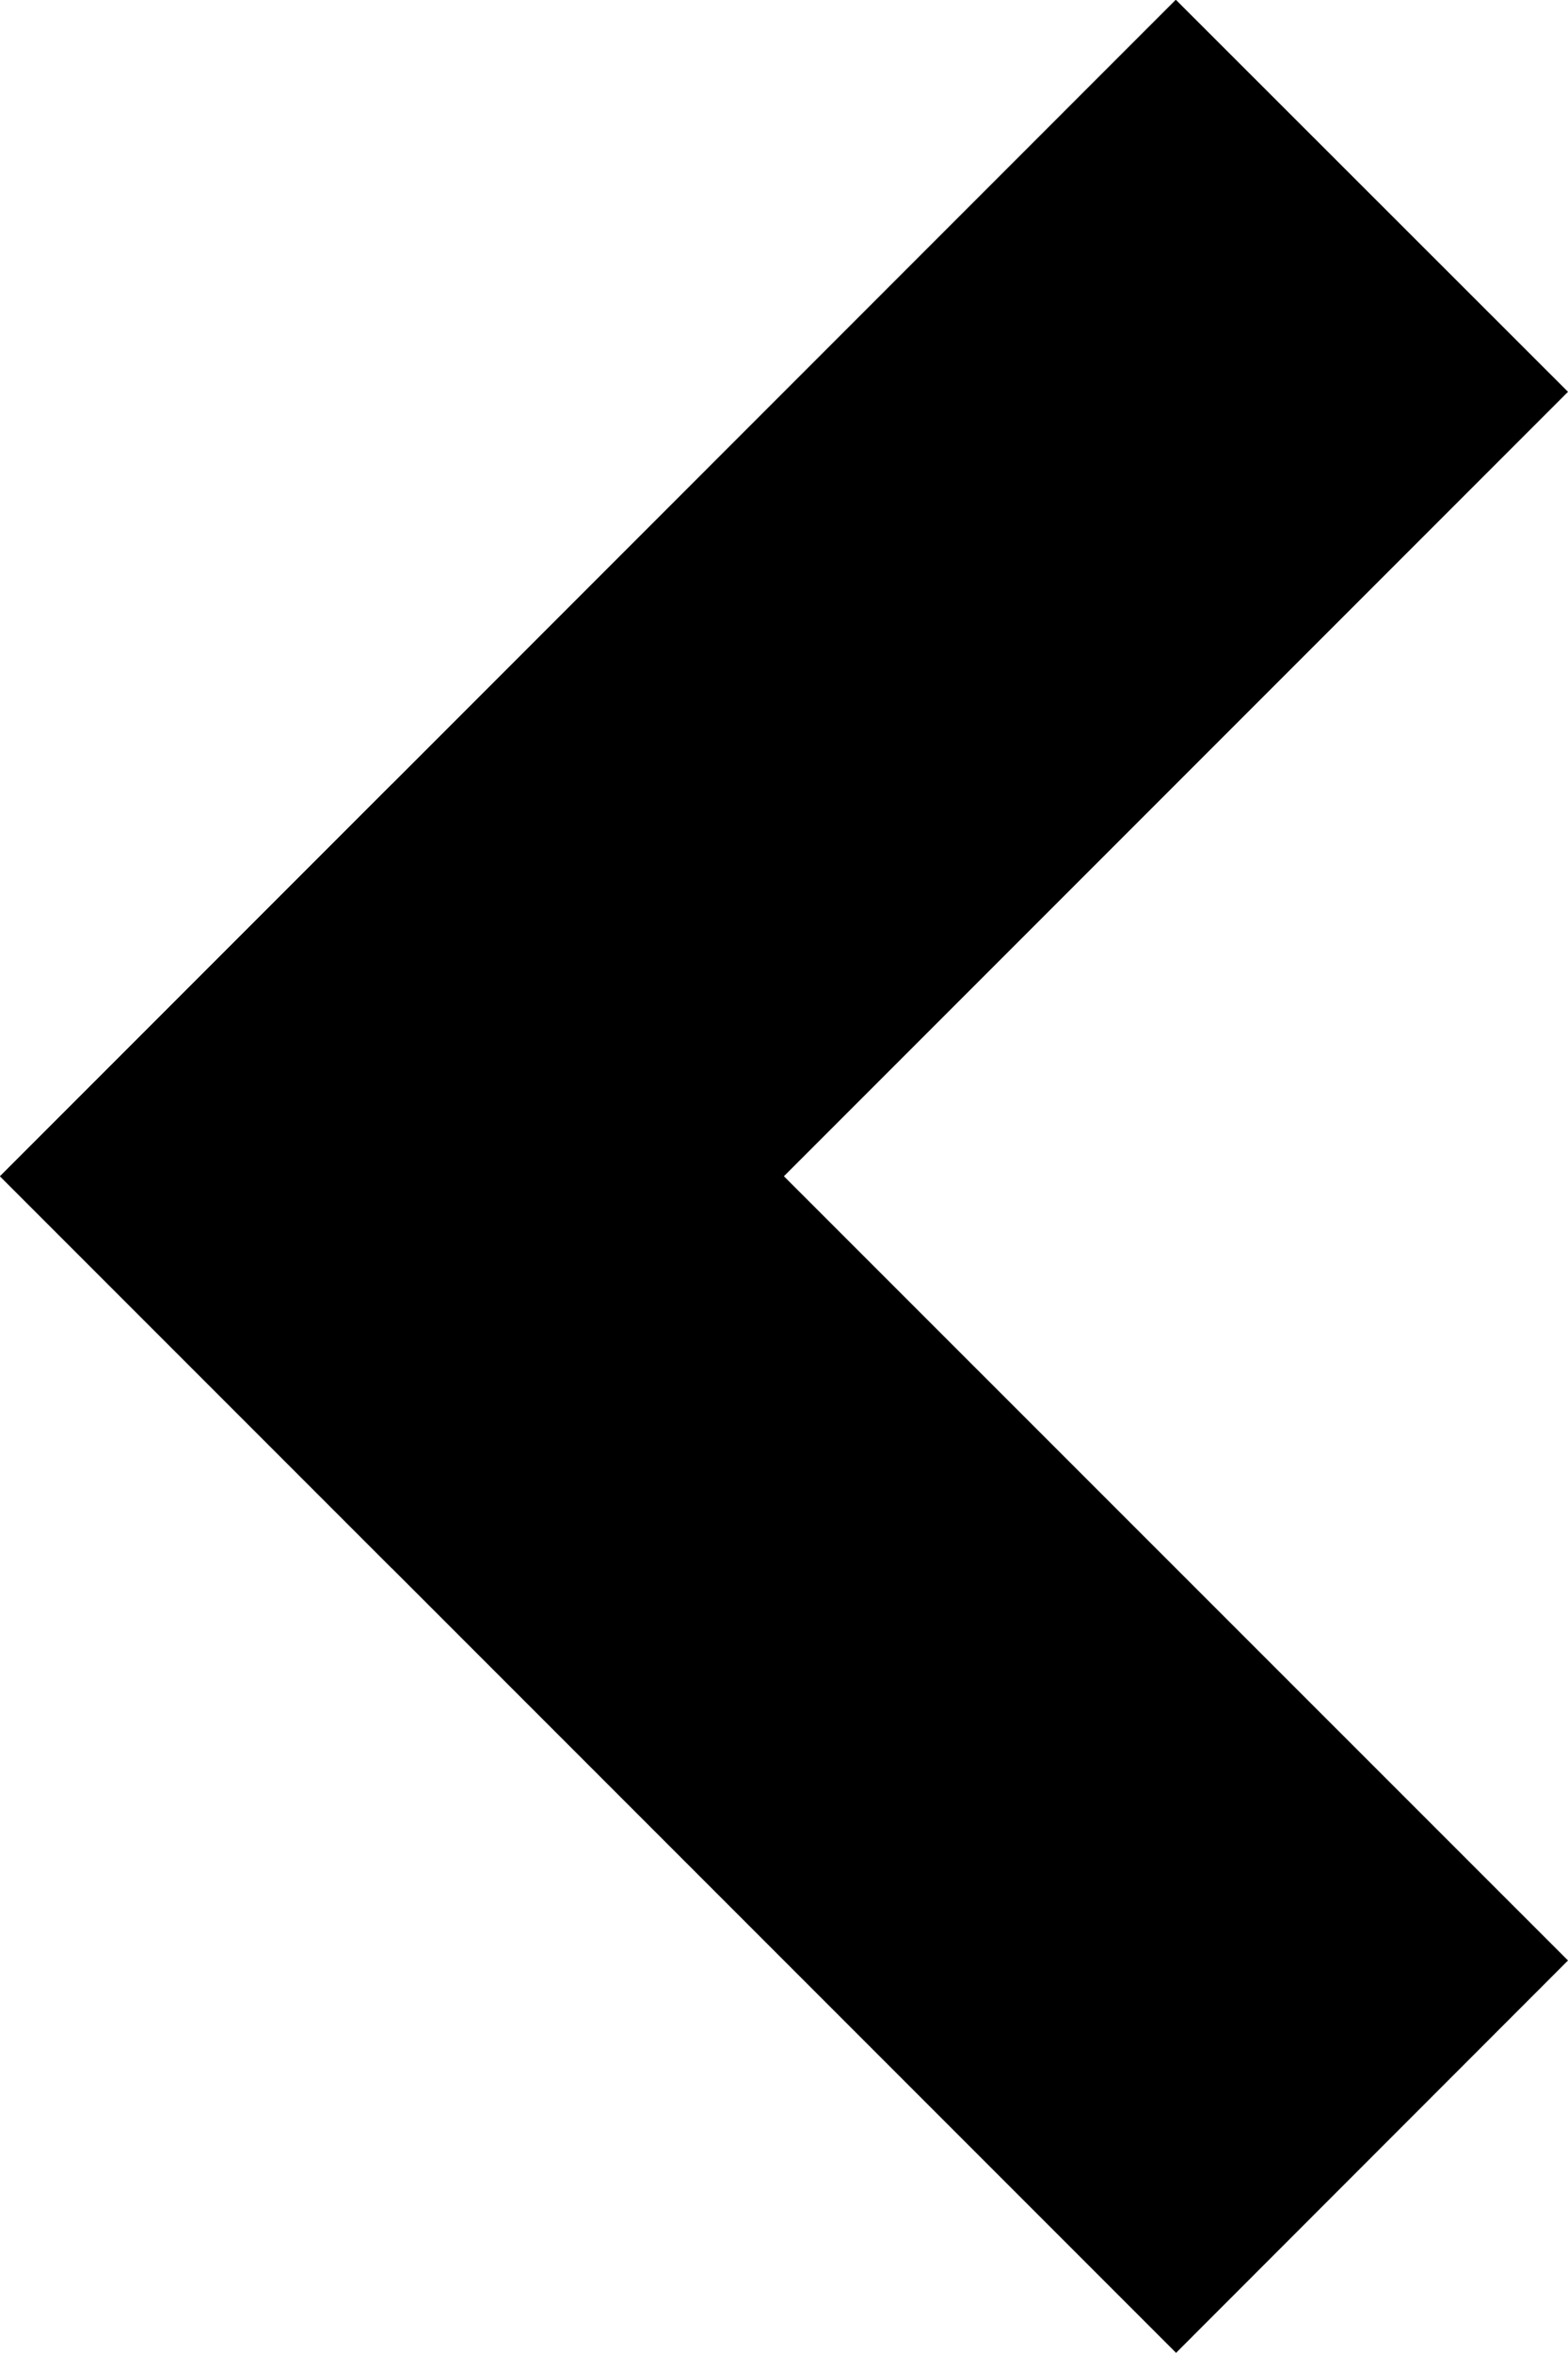
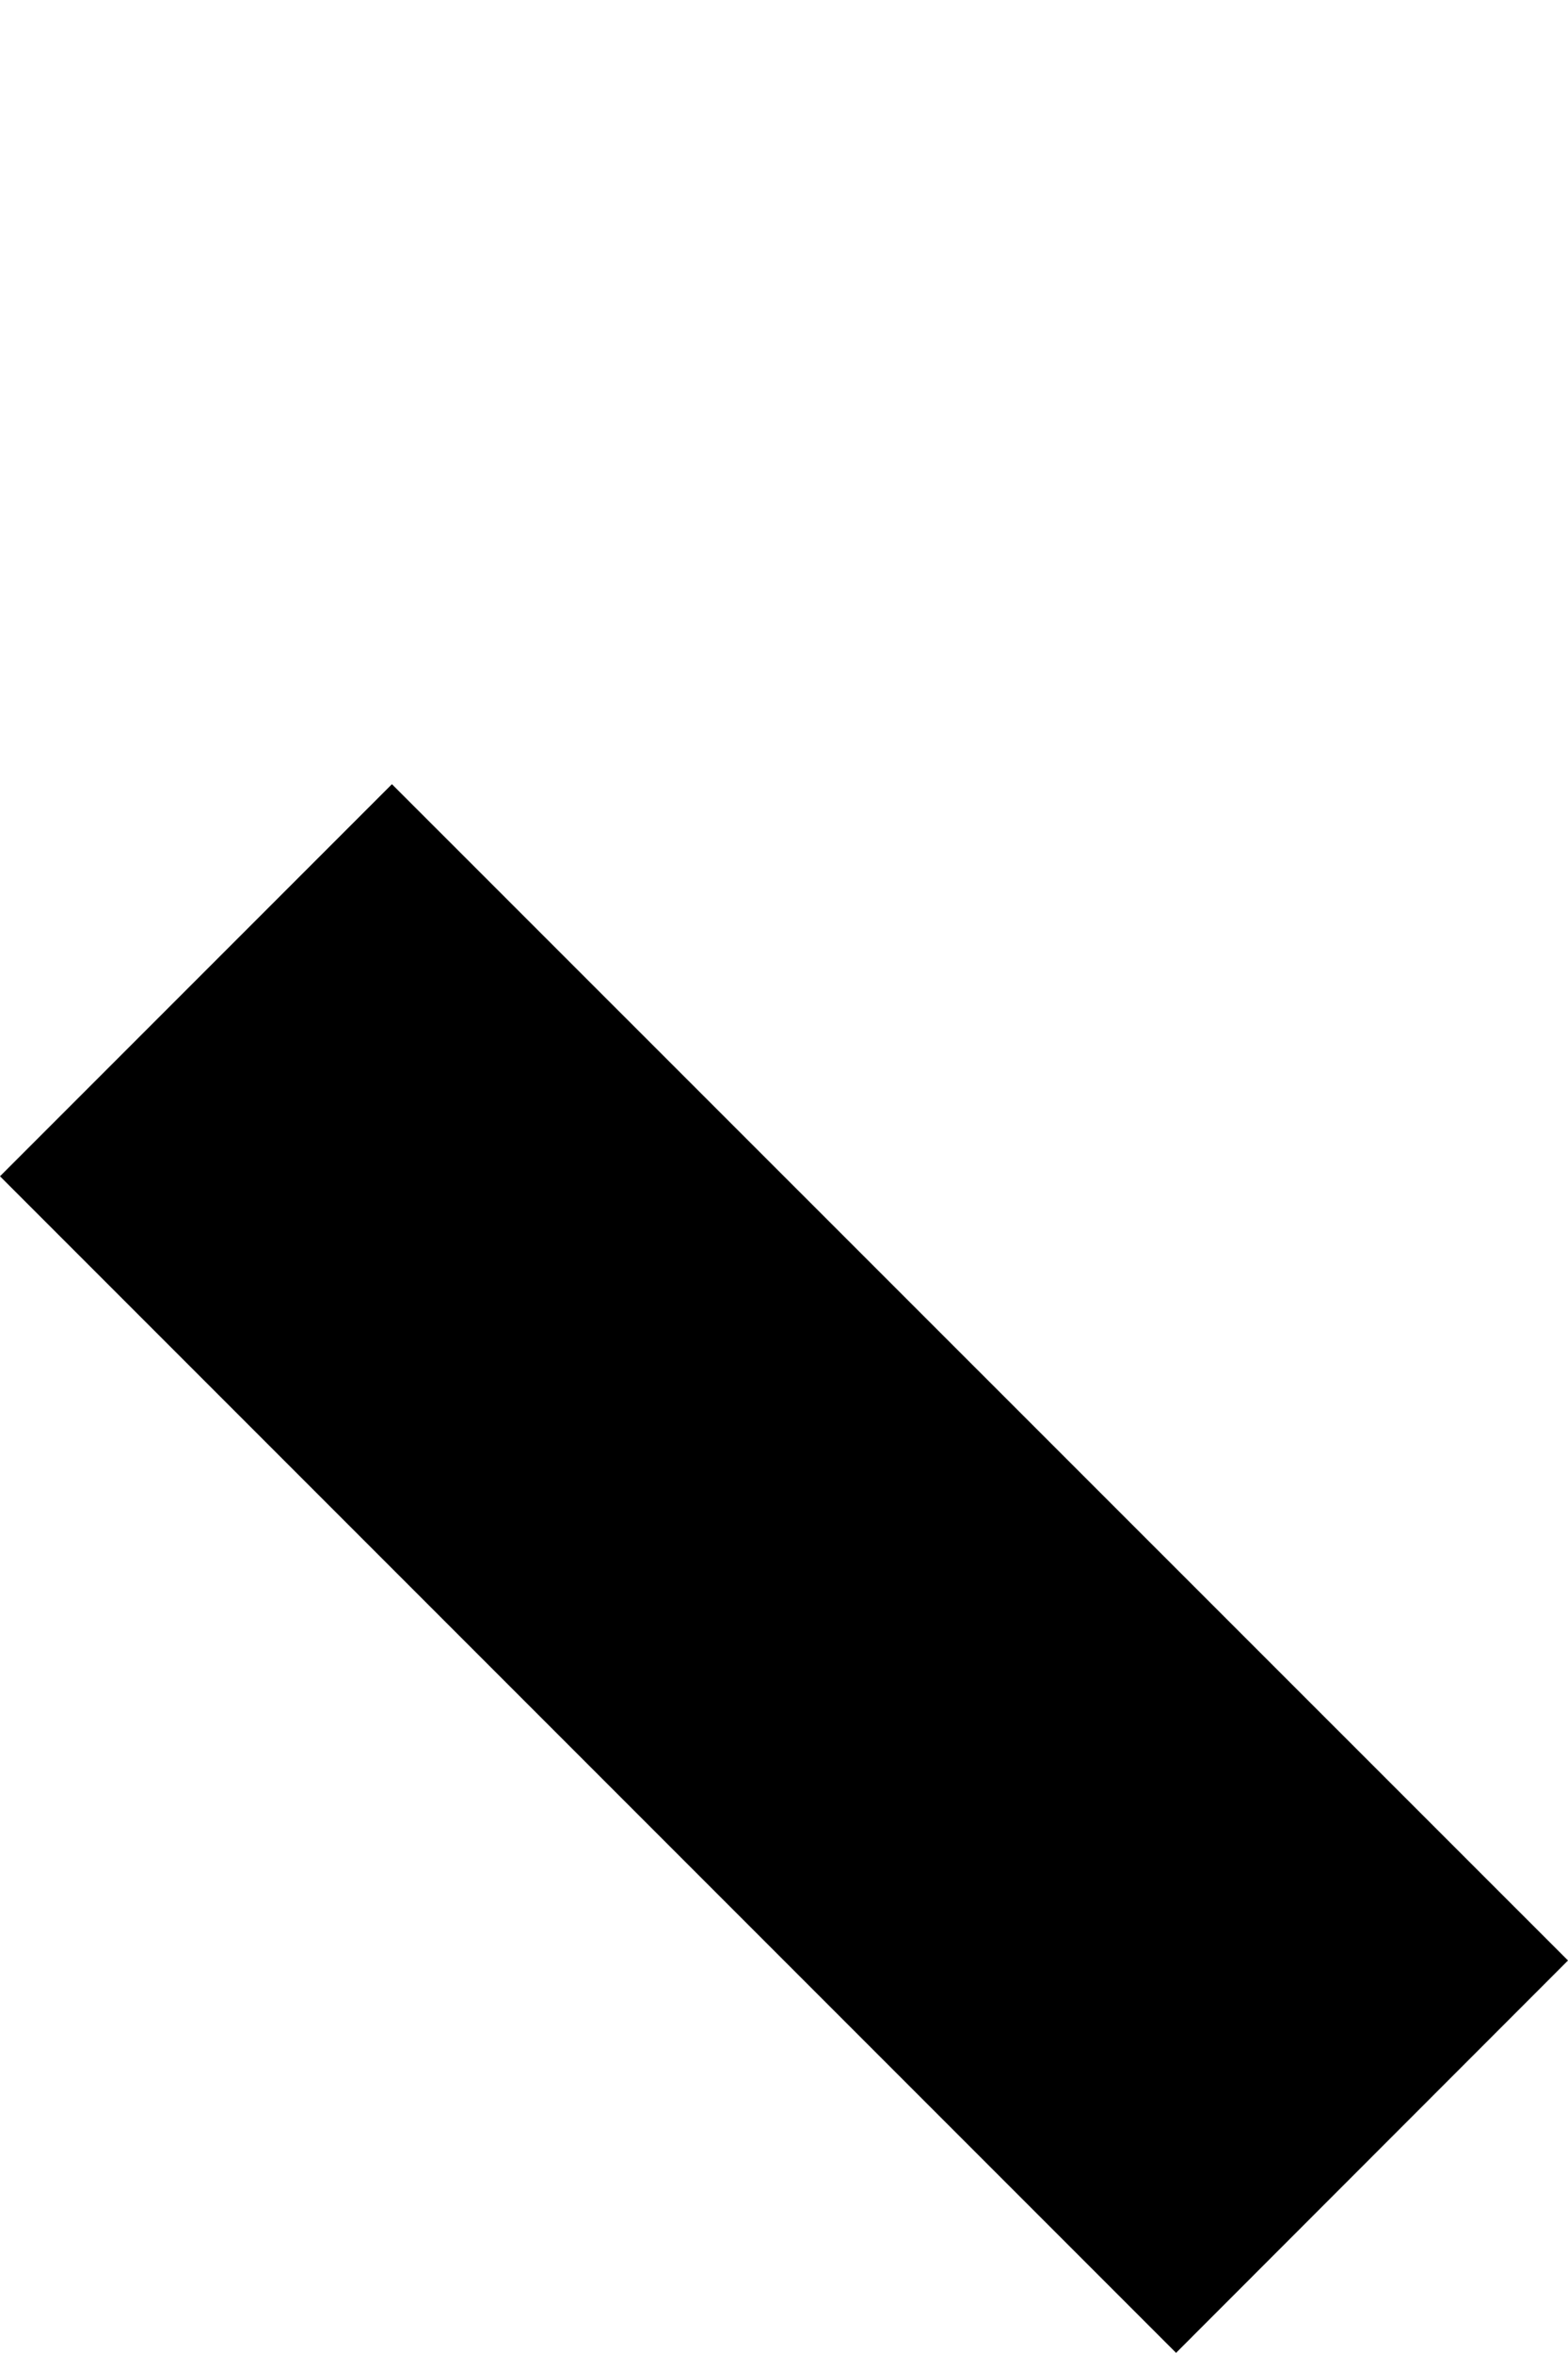
<svg xmlns="http://www.w3.org/2000/svg" width="5.657" height="8.485">
-   <path data-name="長方形 23" d="M1.414 5.656 0 4.242 4.242-.001l1.415 1.414z" />
  <path data-name="長方形 24" d="m0 4.242 1.414-1.414L5.657 7.07 4.243 8.485z" />
</svg>